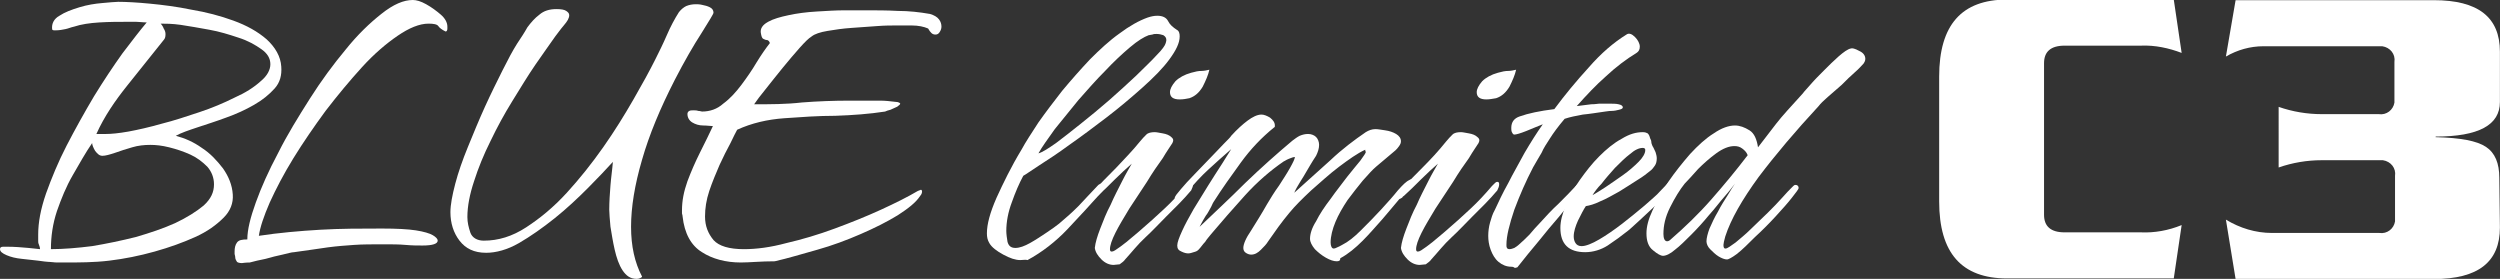
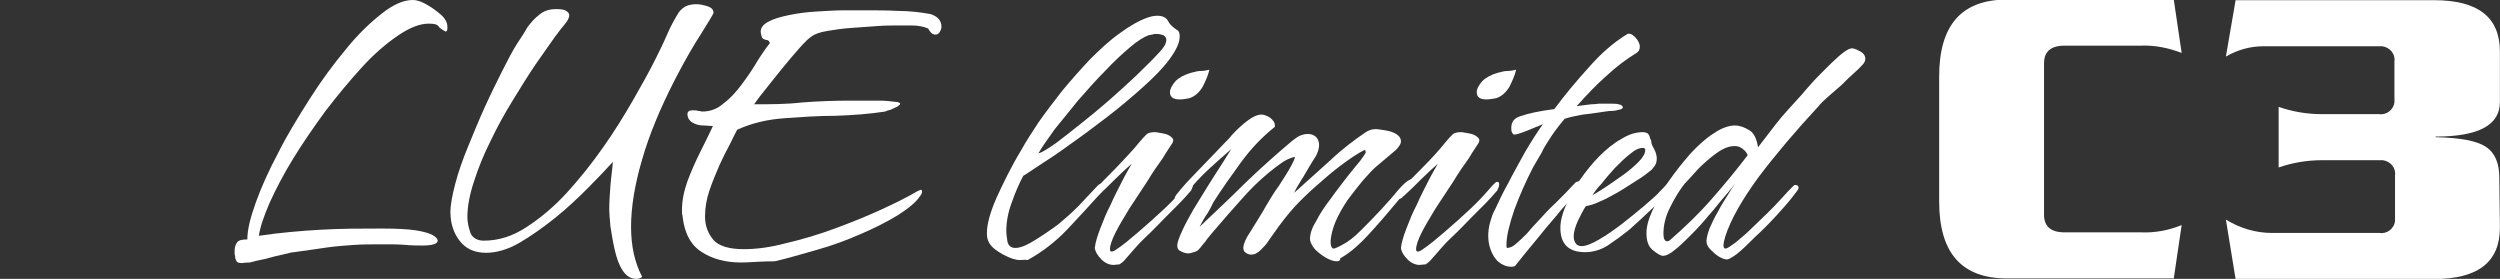
<svg xmlns="http://www.w3.org/2000/svg" version="1.1" id="レイヤー_1" x="0px" y="0px" viewBox="0 0 412.4 46" style="enable-background:new 0 0 412.4 46;" xml:space="preserve">
  <rect x="0" y="0" width="412.4" height="46" fill="#333333" stroke="none" />
  <style type="text/css">
	.st0{fill:#FFFFFF;}
</style>
  <g id="Group_7554" transform="translate(-90.615 -122.371)">
    <path id="Path_2296" class="st0" d="M450.5,159.5l-1.3,8.8h-27.5c-7.5,0-11.2-4.2-11.2-12.7v-20.6c0-8.5,3.7-12.7,11.2-12.7h27.5   l1.3,8.8c-2.1-0.8-4.4-1.3-6.7-1.2h-12.6c-2.3,0-3.4,1-3.4,2.9v25c0,1.9,1.1,2.9,3.4,2.9h12.6C446,160.8,448.3,160.4,450.5,159.5z" />
    <path id="Path_2297" class="st0" d="M503,159.9c0,5.7-3.6,8.5-10.9,8.5h-32.7l-1.6-9.8c2.3,1.4,4.9,2.2,7.6,2.2h17.7   c1.3,0.2,2.4-0.7,2.6-1.9c0-0.2,0-0.4,0-0.7v-6.8c0.2-1.3-0.7-2.4-2-2.6c-0.2,0-0.4,0-0.7,0h-9.4c-2.4,0-4.8,0.4-7.1,1.2V140   c2.3,0.8,4.7,1.2,7.1,1.2h9.4c1.3,0.2,2.4-0.7,2.6-1.9c0-0.2,0-0.4,0-0.7v-6c0.2-1.3-0.7-2.4-2-2.6c-0.2,0-0.4,0-0.7,0H464   c-2.2,0-4.3,0.6-6.2,1.7l1.6-9.3h32.7c7.3,0,10.9,2.8,10.9,8.5v8.3c0,3.8-3.5,5.7-10.6,5.7v0.1c4.1,0.1,6.8,0.6,8.3,1.6   s2.2,2.7,2.2,5.1L503,159.9z" />
  </g>
  <g>
-     <path class="st0" d="M10.8,43.3c-0.5,0-0.9,0-1.4,0c-0.5,0-0.9-0.1-1.3-0.1H8c-0.3,0-0.9-0.1-1.7-0.2c-0.8-0.1-1.7-0.2-2.7-0.3   c-1-0.1-1.8-0.3-2.5-0.6c-0.7-0.3-1.1-0.6-1.1-1c0-0.2,0.1-0.4,0.5-0.4c0.4,0,0.6,0,0.7,0c1.2,0,2.4,0.1,3.5,0.2l1.9,0.2   c0-0.3-0.1-0.5-0.2-0.8c-0.1-0.2-0.1-0.4-0.1-0.6c0-0.2,0-0.4,0-0.5c0-0.2,0-0.3,0-0.5c0-2,0.4-4.2,1.3-6.8c0.9-2.5,2-5.2,3.4-7.9   c1.4-2.7,2.9-5.4,4.5-8.1c1.6-2.6,3.2-5,4.7-7.1c1.6-2.1,2.9-3.8,4-5.1c-0.6,0-1.2-0.1-1.7-0.1c-0.6,0-1.2,0-1.8,0   c-1.2,0-2.6,0-4.3,0.1c-1.6,0.1-3,0.3-4.2,0.7c-0.5,0.1-0.9,0.3-1.4,0.4C10.3,4.9,9.8,5,9.3,5c0,0-0.2,0-0.4,0   c-0.2,0-0.3-0.1-0.3-0.2C8.5,3.9,8.9,3.1,9.8,2.6c0.9-0.6,2-1,3.3-1.4s2.6-0.6,3.8-0.7c1.2-0.1,2.1-0.2,2.6-0.2   c1.3,0,3.1,0.1,5.2,0.3s4.5,0.5,6.9,1C34,2,36.3,2.6,38.5,3.4c2.2,0.8,4,1.8,5.5,3.1c1.4,1.3,2.3,2.8,2.4,4.5   c0.1,1.4-0.2,2.6-1.1,3.6s-2,1.9-3.4,2.7c-1.4,0.8-2.9,1.5-4.6,2.1c-1.6,0.6-3.2,1.1-4.7,1.6c-1.5,0.5-2.7,0.9-3.6,1.4   c1.5,0.4,2.9,1,4.3,2c1.4,0.9,2.5,2.1,3.5,3.4c0.9,1.3,1.5,2.7,1.6,4.3c0.1,1.4-0.4,2.7-1.5,3.8c-1.2,1.2-2.7,2.3-4.7,3.2   c-2,0.9-4.2,1.7-6.7,2.4c-2.5,0.7-5,1.2-7.5,1.5S13,43.3,10.8,43.3z M8.4,41.1c2.1,0,4.4-0.2,6.8-0.5c2.4-0.4,4.8-0.9,7.2-1.5   c2.4-0.7,4.5-1.4,6.5-2.3c1.9-0.9,3.5-1.9,4.7-2.9c1.2-1.1,1.7-2.2,1.7-3.5c0-1.1-0.4-2.1-1.1-2.9c-0.8-0.8-1.7-1.5-2.8-2   c-1.1-0.5-2.3-0.9-3.5-1.2c-1.2-0.3-2.2-0.4-3.1-0.4c-1,0-2,0.1-3,0.4c-1,0.3-2,0.6-2.8,0.9c-0.9,0.3-1.6,0.5-2.1,0.5   c-0.5,0-0.8-0.3-1.2-0.8c-0.3-0.5-0.5-1-0.5-1.3c-1.1,1.6-2.1,3.4-3.2,5.3c-1.1,1.9-1.9,3.9-2.6,5.9C8.7,36.9,8.4,39,8.4,41.1z    M15.9,22.1h1.6c0.8,0,2-0.1,3.7-0.4c1.6-0.3,3.4-0.7,5.5-1.3c2-0.5,4.1-1.2,6.2-1.9c2.1-0.7,4-1.5,5.8-2.4   c1.8-0.8,3.2-1.7,4.3-2.7c1.1-0.9,1.6-1.9,1.6-2.8c0-1-0.5-1.8-1.5-2.5c-1-0.7-2.2-1.4-3.8-1.9c-1.5-0.5-3.1-1-4.8-1.3   c-1.7-0.3-3.3-0.6-4.7-0.8c-1.4-0.2-2.5-0.2-3.3-0.2c0.2,0.2,0.4,0.5,0.5,0.8c0.2,0.3,0.3,0.6,0.3,0.9v0.1c0,0.4-0.1,0.7-0.3,0.9   c-2,2.5-4,5-6,7.5S17.2,19.2,15.9,22.1z" />
    <path class="st0" d="M39.9,43.4c-0.4,0-0.7-0.1-0.8-0.2c-0.1-0.2-0.3-0.4-0.3-0.8c0-0.2-0.1-0.4-0.1-0.5c0-0.2,0-0.3,0-0.4   c0-0.6,0.1-1.1,0.4-1.5c0.3-0.4,0.8-0.5,1.7-0.5c0-1.6,0.5-3.6,1.4-6.1c0.9-2.5,2.1-5.2,3.7-8.2c1.5-3,3.3-5.9,5.2-8.9   C53,13.3,55,10.6,57,8.2c2-2.5,4-4.4,5.9-5.9C64.9,0.7,66.6,0,68.1,0c0.6,0,1.3,0.2,2.2,0.7c0.9,0.5,1.7,1.1,2.4,1.7s1.1,1.3,1.1,2   c0,0,0,0.1,0,0.1c0,0,0,0.1,0,0.2c0,0.3-0.1,0.5-0.3,0.5c-0.6-0.3-1-0.6-1.2-0.9c-0.2-0.3-0.8-0.4-1.6-0.4c-1.5,0-3.2,0.7-5.1,2   c-1.9,1.3-3.9,3-5.9,5.2c-2,2.2-4,4.6-6,7.2c-1.9,2.6-3.7,5.2-5.3,7.8c-1.6,2.6-2.9,5.1-3.9,7.3c-1,2.3-1.6,4.1-1.8,5.5   c3.3-0.5,6.7-0.8,10.1-1c3.4-0.2,6.8-0.2,10.2-0.2c2.4,0,4.3,0.1,5.6,0.3c1.3,0.2,2.3,0.5,2.8,0.8c0.5,0.3,0.8,0.6,0.8,0.9   c0,0.5-0.8,0.8-2.5,0.8c-0.8,0-1.7,0-2.8-0.1c-1.1-0.1-2.3-0.1-3.5-0.1c-2,0-3.6,0-5,0.1c-1.4,0.1-2.8,0.2-4.3,0.4   c-1.5,0.2-3.3,0.5-5.6,0.8c-0.4,0-1,0.2-1.9,0.4s-1.8,0.4-2.8,0.7c-1,0.2-1.9,0.4-2.6,0.6C40.5,43.3,40,43.4,39.9,43.4z" />
    <path class="st0" d="M105,46c-1,0-1.7-0.5-2.3-1.4c-0.6-0.9-1-2.1-1.3-3.4c-0.3-1.3-0.5-2.6-0.7-3.8c-0.1-1.2-0.2-2.2-0.2-2.8   c0-1.3,0.1-2.7,0.2-4c0.1-1.3,0.3-2.6,0.4-3.9c-1.1,1.2-2.4,2.6-4.1,4.3c-1.7,1.7-3.5,3.4-5.5,5c-2,1.6-4,3-5.9,4.1   s-3.8,1.6-5.4,1.6c-2,0-3.4-0.7-4.4-2c-1-1.3-1.5-2.9-1.5-4.7c0-1.2,0.3-2.8,0.8-4.7c0.5-1.9,1.2-3.9,2.1-6.1   c0.9-2.2,1.8-4.4,2.8-6.6c1-2.2,2-4.2,2.9-6c0.9-1.8,1.7-3.3,2.4-4.4c0.6-0.9,1.2-1.8,1.7-2.7C87.6,3.7,88.2,3,89,2.4   c0.7-0.6,1.6-0.9,2.8-0.9c0.8,0,1.3,0.1,1.6,0.3c0.3,0.2,0.5,0.4,0.5,0.7c0,0.5-0.3,1-0.9,1.7c-0.6,0.7-1,1.3-1.4,1.8   c-0.9,1.3-2,2.8-3.3,4.7c-1.3,1.9-2.5,3.9-3.8,6c-1.3,2.1-2.5,4.3-3.6,6.6c-1.1,2.2-2,4.4-2.7,6.6c-0.7,2.1-1.1,4.1-1.1,5.9   c0,0.9,0.2,1.7,0.5,2.6c0.3,0.8,1.1,1.3,2.2,1.3c2.4,0,4.7-0.7,7-2.2s4.5-3.3,6.7-5.7c2.1-2.3,4.1-4.8,6-7.5c1.9-2.7,3.5-5.3,5-7.9   c1.5-2.6,2.7-4.8,3.6-6.6c0.6-1.2,1.3-2.6,1.9-4c0.6-1.4,1.3-2.7,2-3.8c0.4-0.5,0.8-0.8,1.2-1c0.5-0.2,1-0.3,1.6-0.3   c0.2,0,0.6,0,1,0.1c0.5,0.1,0.9,0.2,1.3,0.4c0.4,0.2,0.6,0.5,0.6,0.9c0,0.2-0.7,1.3-2,3.4c-1.3,2-2.8,4.6-4.4,7.7   c-2.4,4.7-4.2,9-5.4,13.2c-1.2,4.1-1.8,7.8-1.8,11c0,3.2,0.6,5.9,1.8,8.2v0.1C105.6,45.9,105.4,46,105,46z" />
    <path class="st0" d="M122.2,43.3c-2.5,0-4.7-0.6-6.4-1.7c-1.8-1.1-2.9-3.1-3.2-5.9c0-0.2-0.1-0.4-0.1-0.5c0-0.2,0-0.4,0-0.5   c0-1.6,0.3-3.1,0.9-4.8c0.6-1.6,1.3-3.2,2.1-4.8c0.8-1.6,1.5-3,2.1-4.3c-0.4,0-0.9-0.1-1.6-0.1c-0.7,0-1.3-0.2-1.8-0.5   c-0.5-0.3-0.8-0.8-0.8-1.4c0-0.2,0.1-0.4,0.3-0.5c0.2-0.1,0.4-0.1,0.7-0.1c0.3,0,0.5,0,0.8,0.1c0.3,0,0.5,0.1,0.6,0.1   c1.3,0,2.5-0.4,3.5-1.3c1.1-0.8,2.1-1.9,3-3.1c0.9-1.2,1.8-2.5,2.5-3.7c0.8-1.3,1.5-2.3,2.2-3.2c-0.1-0.3-0.3-0.5-0.5-0.5   c-0.2,0-0.4-0.1-0.6-0.2c-0.2-0.1-0.3-0.4-0.4-1c-0.1-0.7,0.3-1.3,1.2-1.8c0.9-0.5,2-0.8,3.4-1.1c1.4-0.3,2.9-0.5,4.6-0.6   s3.2-0.2,4.6-0.2c1.4,0,2.6,0,3.5,0c1.7,0,3.5,0,5.3,0.1c1.8,0,3.6,0.2,5.3,0.5c0.7,0.2,1.2,0.5,1.5,0.9c0.3,0.4,0.4,0.8,0.4,1.2   c0,0.3-0.1,0.6-0.3,0.9c-0.2,0.3-0.4,0.4-0.7,0.4c-0.5,0-0.8-0.3-1.2-1c-0.7-0.3-1.6-0.5-2.7-0.5c-1.1,0-2,0-2.7,0   c-0.7,0-1.7,0-3,0.1c-1.3,0.1-2.7,0.2-4.2,0.3c-1.5,0.1-2.8,0.3-4,0.5c-1.2,0.2-2.1,0.5-2.6,0.9c-0.5,0.3-1.1,0.9-2,1.9   c-0.9,1-1.8,2.1-2.8,3.3c-1,1.2-1.9,2.4-2.8,3.5c-0.9,1.1-1.5,1.9-1.9,2.5c2.7,0,5.3,0,7.9-0.3c2.6-0.2,5.2-0.3,7.9-0.3h2.5   c0.8,0,1.7,0,2.5,0c0.8,0,1.7,0.1,2.5,0.2c0.5,0,0.8,0.2,0.8,0.3c0,0.1-0.2,0.3-0.5,0.5c-0.4,0.2-0.7,0.3-1.1,0.5   c-0.4,0.1-0.7,0.2-0.9,0.3c-2.6,0.4-5.3,0.6-8.2,0.7c-2.8,0-5.6,0.2-8.4,0.4c-2.8,0.2-5.4,0.8-7.8,1.9c-0.2,0.4-0.6,1.1-1.1,2.2   c-0.6,1.1-1.2,2.3-1.8,3.6c-0.6,1.4-1.2,2.8-1.7,4.3c-0.5,1.5-0.7,2.9-0.7,4.2c0,1.6,0.5,2.8,1.4,3.9c0.9,1,2.6,1.5,5,1.5   c2.1,0,4.4-0.3,7-1c2.6-0.6,5.3-1.4,8-2.4c2.7-1,5.2-2,7.6-3.1c2.4-1.1,4.4-2.1,6.1-3.1c0.3-0.1,0.5-0.2,0.5-0.2   c0.1,0,0.2,0.1,0.2,0.3c0,0.2-0.1,0.5-0.3,0.7c-0.7,1.1-2,2.1-3.7,3.2c-1.8,1.1-3.8,2.1-6.1,3.1c-2.3,1-4.7,1.9-7.2,2.6   s-4.8,1.4-7,1.9C125.5,43.1,123.7,43.3,122.2,43.3z" />
    <path class="st0" d="M168.3,42.9c-0.8,0-1.7-0.3-2.8-0.9c-1.1-0.6-1.9-1.2-2.3-1.9c-0.3-0.5-0.4-1-0.4-1.6c0-1.5,0.5-3.4,1.6-5.9   c1.1-2.4,2.4-5.1,4.1-7.9c0.7-1.3,1.7-2.8,2.8-4.5c1.2-1.7,2.5-3.4,3.9-5.2c1.5-1.8,3-3.5,4.6-5.2c1.6-1.6,3.2-3.1,4.9-4.3   c1.6-1.2,3.2-2.1,4.6-2.6c0.6-0.2,1.1-0.3,1.6-0.3c0.9,0,1.5,0.3,1.8,0.9c0.3,0.6,0.8,1,1.4,1.4c0.4,0.2,0.5,0.6,0.5,1.1   c0,1.1-0.6,2.3-1.7,3.8s-2.6,3-4.5,4.7c-1.8,1.6-3.8,3.3-5.9,4.9c-2.1,1.6-4.1,3.1-6.1,4.5c-1.9,1.4-3.6,2.5-5,3.4   c-1.4,0.9-2.2,1.5-2.6,1.7c-0.7,1.3-1.3,2.7-1.9,4.4c-0.6,1.6-0.9,3.2-0.9,4.7c0,0.5,0.1,1.2,0.2,1.8c0.2,0.7,0.6,1,1.3,1   c0.7,0,1.5-0.3,2.4-0.8c0.9-0.5,1.8-1.1,2.7-1.7c0.9-0.6,1.6-1.1,2.1-1.5c1.2-1,2.2-1.9,3.2-2.9c0.9-1,2-2.1,3.2-3.4   c0.1-0.1,0.2-0.2,0.3-0.2c0.1-0.1,0.2-0.1,0.3-0.1c0.3,0,0.4,0.2,0.4,0.5c0,0.3-0.1,0.5-0.3,0.8c-1.8,2-3.7,4.1-5.7,6.2   c-2,2.1-4.2,3.8-6.6,5.1C169.2,42.8,168.8,42.9,168.3,42.9z M171.3,25.3c0.7-0.2,1.6-0.8,2.9-1.7c1.2-0.9,2.6-2,4.1-3.2   c1.5-1.2,3.1-2.5,4.7-3.9c1.6-1.4,3-2.7,4.4-4c1.3-1.3,2.5-2.4,3.4-3.4c0.9-0.9,1.4-1.6,1.5-2c0.1-0.3,0.1-0.5,0.1-0.5   c0-0.4-0.2-0.6-0.5-0.8c-0.3-0.1-0.7-0.2-1.1-0.2c-0.2,0-0.5,0-0.7,0.1c-0.2,0-0.4,0.1-0.6,0.1c-0.8,0.3-1.8,0.9-3.1,2   c-1.3,1.1-2.7,2.4-4.1,3.9c-1.5,1.5-2.9,3.1-4.4,4.8c-1.4,1.7-2.7,3.3-3.9,4.8C172.8,23,171.9,24.2,171.3,25.3z" />
    <path class="st0" d="M183.7,43.7c-0.7,0-1.4-0.3-2-0.9c-0.6-0.6-1-1.2-1.1-1.9c0.1-0.9,0.4-1.9,0.9-3.2c0.5-1.3,1-2.6,1.7-3.9   c0.6-1.4,1.3-2.7,1.9-3.9s1.2-2.2,1.6-2.9c-0.9,0.8-1.8,1.6-2.8,2.6c-1,1-1.9,1.9-2.8,2.7c0,0-0.2,0.1-0.3,0.3   c-0.2,0.1-0.3,0.2-0.4,0.2c-0.3,0-0.5-0.1-0.5-0.4c0-0.2,0.1-0.4,0.3-0.6c1.2-1.4,2.5-2.7,3.9-4.1c1.3-1.4,2.7-2.8,3.9-4.3   c0.4-0.5,0.8-0.9,1.1-1.2c0.3-0.3,0.8-0.4,1.4-0.4c0.3,0,0.7,0.1,1.3,0.2c0.6,0.1,1.1,0.3,1.4,0.6c0.4,0.3,0.4,0.6,0.2,1   c-0.3,0.5-0.9,1.3-1.6,2.5c-0.8,1.1-1.7,2.4-2.6,3.9c-1,1.5-1.9,2.9-2.9,4.4c-0.9,1.5-1.7,2.8-2.3,4c-0.6,1.2-0.9,2.1-0.9,2.7   c0,0.3,0.1,0.4,0.3,0.4c0.3,0,0.7-0.3,1.4-0.8s1.3-1,2-1.6c0.7-0.6,1.1-0.9,1.3-1.1c1.3-1.1,2.6-2.3,3.9-3.5   c1.3-1.2,2.5-2.5,3.6-3.8c0.1-0.1,0.2-0.2,0.4-0.4c0.2-0.2,0.3-0.3,0.5-0.3c0.2,0,0.3,0.1,0.3,0.4c0,0.3-0.1,0.6-0.3,1   c-0.6,0.7-1.3,1.5-2,2.2c-0.7,0.7-1.4,1.4-2.1,2.1c-1.2,1.2-2.3,2.4-3.5,3.5s-2.2,2.4-3.3,3.6c-0.2,0.3-0.5,0.5-0.9,0.8   C184.4,43.6,184,43.7,183.7,43.7z M194.6,16.4c-1.1,0-1.6-0.4-1.6-1.2c0-0.5,0.3-1.1,0.9-1.8c0.6-0.6,1.5-1.1,2.6-1.4   c0.7-0.2,1.2-0.3,1.7-0.3c0.4,0,0.9-0.1,1.3-0.2c-0.2,0.9-0.6,1.8-1.1,2.8c-0.6,1-1.3,1.6-2.2,1.9   C195.7,16.3,195.2,16.4,194.6,16.4z" />
    <path class="st0" d="M220.5,43.1c-0.5,0-1.1-0.2-1.8-0.6c-0.7-0.4-1.3-0.9-1.8-1.4c-0.5-0.6-0.8-1.2-0.8-1.7c0-0.8,0.3-1.8,1-2.9   c0.6-1.2,1.4-2.4,2.4-3.7c0.9-1.3,1.9-2.5,2.7-3.6c0.9-1.1,1.6-2,2.2-2.7c0.6-0.8,0.9-1.3,0.9-1.4c0-0.1-0.1-0.2-0.1-0.4   c-1.3,0.6-2.7,1.6-4.3,2.8s-3.1,2.6-4.6,3.9c-1.5,1.4-2.7,2.6-3.6,3.7c-0.6,0.7-1.2,1.5-1.8,2.3c-0.6,0.8-1.1,1.6-1.7,2.4   c-0.3,0.5-0.7,0.9-1.2,1.4c-0.5,0.5-1,0.8-1.6,0.8c-0.3,0-0.6-0.1-0.9-0.3c-0.3-0.2-0.4-0.5-0.4-0.8c0-0.6,0.4-1.6,1.3-2.9   c0.8-1.3,1.7-2.7,2.6-4.3c0.6-1,1.2-2,2-3.1c0.7-1.1,1.3-2,1.8-2.9c0.5-0.9,0.8-1.5,0.8-1.8h-0.1c-0.1,0-0.4,0.1-0.9,0.3   s-0.7,0.4-0.8,0.4c-2.2,1.5-4.4,3.4-6.4,5.6c-2,2.2-3.9,4.4-5.6,6.4c-0.3,0.4-0.7,0.8-1,1.3c-0.4,0.4-0.7,0.9-1.1,1.3   c-0.2,0.2-0.4,0.3-0.8,0.4c-0.3,0.1-0.6,0.2-0.9,0.2s-0.7-0.1-1.1-0.3c-0.5-0.2-0.7-0.5-0.7-1c0-0.5,0.3-1.3,0.8-2.4   c0.5-1.1,1.1-2.2,1.9-3.6c0.8-1.3,1.6-2.6,2.4-3.9c0.8-1.3,1.6-2.5,2.3-3.6c0.7-1.1,1.2-1.9,1.5-2.4c-1.4,1.2-2.7,2.4-3.8,3.4   s-2.4,2.4-3.8,4.1c-0.1,0.1-0.3,0.3-0.5,0.5c-0.3,0.3-0.5,0.4-0.8,0.5c-0.1,0-0.2-0.1-0.3-0.2c-0.1-0.1-0.2-0.3-0.1-0.3   c0-0.2,0.4-0.7,1-1.4c0.6-0.7,1.3-1.5,2.2-2.4c0.9-0.9,1.7-1.8,2.6-2.7c0.9-0.9,1.6-1.7,2.3-2.4s1.1-1.1,1.2-1.3   c1-1.1,1.9-1.9,2.7-2.5c0.8-0.6,1.6-1,2.3-1c0.4,0,0.9,0.2,1.4,0.5c0.5,0.4,0.8,0.8,0.8,1.3c0,0.2,0,0.3-0.1,0.3   c-2.1,1.7-3.9,3.6-5.5,5.8c-1.6,2.2-3.1,4.3-4.5,6.5c0,0-0.2,0.3-0.4,0.8c-0.3,0.5-0.5,1-0.9,1.5c-0.3,0.5-0.6,1-0.8,1.4   c-0.2,0.4-0.3,0.6-0.3,0.5c2.4-2.3,5-4.7,7.6-7.3c2.7-2.6,5.3-4.9,7.8-7c0.4-0.3,0.8-0.6,1.2-0.8c0.5-0.2,0.9-0.3,1.4-0.3   c0.5,0,1,0.2,1.3,0.5c0.3,0.3,0.5,0.8,0.5,1.3c0,0.6-0.2,1.2-0.5,1.8c-0.4,0.6-0.7,1.1-1,1.6c-0.5,0.8-0.9,1.6-1.5,2.5   c-0.5,0.8-0.9,1.5-1.1,2c2.1-1.9,4.1-3.7,6-5.4c1.9-1.8,3.9-3.3,5.8-4.6c0.5-0.3,1-0.5,1.6-0.5c0.4,0,0.9,0.1,1.6,0.2   c0.7,0.1,1.3,0.3,1.8,0.6c0.5,0.3,0.8,0.7,0.8,1.2c0,0.3-0.1,0.5-0.3,0.8c-0.2,0.3-0.4,0.5-0.6,0.7l-3.2,2.7   c-0.6,0.5-1.3,1.3-2.2,2.3c-0.8,1-1.7,2.1-2.5,3.2c-0.8,1.2-1.5,2.4-2,3.6c-0.5,1.2-0.8,2.4-0.8,3.4c0,0.6,0.2,1,0.5,1   c0.2,0,0.4-0.1,0.6-0.2c0.2-0.1,0.5-0.2,0.8-0.4c1-0.5,2-1.3,3.1-2.4c1.1-1.1,2.2-2.2,3.3-3.4c1.1-1.2,2-2.2,2.8-3.2   c0.8-0.9,1.4-1.5,1.9-1.7c0.1-0.1,0.2-0.1,0.4-0.1c0.2,0,0.2,0.1,0.2,0.3c0,0.2-0.1,0.4-0.3,0.6c-0.2,0.2-0.3,0.4-0.4,0.5   c-0.8,0.9-1.5,1.8-2.2,2.6c-0.7,0.8-1.4,1.7-2.2,2.6c-1,1.1-2,2.3-3.2,3.5c-1.2,1.2-2.4,2.2-3.7,2.9   C221.1,43,220.9,43.1,220.5,43.1z" />
    <path class="st0" d="M234.2,43.7c-0.7,0-1.4-0.3-2-0.9c-0.6-0.6-1-1.2-1.1-1.9c0.1-0.9,0.4-1.9,0.9-3.2c0.5-1.3,1-2.6,1.7-3.9   c0.6-1.4,1.3-2.7,1.9-3.9s1.2-2.2,1.6-2.9c-0.9,0.8-1.8,1.6-2.8,2.6c-1,1-1.9,1.9-2.8,2.7c0,0-0.2,0.1-0.3,0.3   c-0.2,0.1-0.3,0.2-0.4,0.2c-0.3,0-0.5-0.1-0.5-0.4c0-0.2,0.1-0.4,0.3-0.6c1.2-1.4,2.5-2.7,3.9-4.1s2.7-2.8,3.9-4.3   c0.4-0.5,0.8-0.9,1.1-1.2c0.3-0.3,0.8-0.4,1.4-0.4c0.3,0,0.7,0.1,1.3,0.2c0.6,0.1,1.1,0.3,1.4,0.6c0.4,0.3,0.4,0.6,0.2,1   c-0.3,0.5-0.9,1.3-1.6,2.5c-0.8,1.1-1.7,2.4-2.6,3.9c-1,1.5-1.9,2.9-2.9,4.4c-0.9,1.5-1.7,2.8-2.3,4c-0.6,1.2-0.9,2.1-0.9,2.7   c0,0.3,0.1,0.4,0.3,0.4c0.3,0,0.7-0.3,1.4-0.8s1.3-1,2-1.6c0.7-0.6,1.1-0.9,1.3-1.1c1.3-1.1,2.6-2.3,3.9-3.5   c1.3-1.2,2.5-2.5,3.6-3.8c0.1-0.1,0.2-0.2,0.4-0.4c0.2-0.2,0.3-0.3,0.5-0.3c0.2,0,0.3,0.1,0.3,0.4c0,0.3-0.1,0.6-0.3,1   c-0.6,0.7-1.3,1.5-2,2.2c-0.7,0.7-1.4,1.4-2.1,2.1c-1.2,1.2-2.3,2.4-3.5,3.5s-2.2,2.4-3.3,3.6c-0.2,0.3-0.5,0.5-0.9,0.8   C234.9,43.6,234.5,43.7,234.2,43.7z M245.2,16.4c-1.1,0-1.6-0.4-1.6-1.2c0-0.5,0.3-1.1,0.9-1.8c0.6-0.6,1.5-1.1,2.6-1.4   c0.7-0.2,1.2-0.3,1.7-0.3c0.4,0,0.9-0.1,1.3-0.2c-0.2,0.9-0.6,1.8-1.1,2.8c-0.6,1-1.3,1.6-2.2,1.9   C246.2,16.3,245.7,16.4,245.2,16.4z" />
-     <path class="st0" d="M249.3,44c-0.8,0-1.5-0.3-2.1-0.8c-0.6-0.5-1-1.2-1.3-2c-0.3-0.8-0.4-1.6-0.4-2.3c0-0.7,0.1-1.5,0.3-2.2   c0.2-0.7,0.4-1.4,0.8-2.1c0.6-1.3,1.3-2.8,2.2-4.4c0.8-1.6,1.8-3.3,2.7-5c1-1.7,2-3.3,3-4.7c-0.8,0.3-1.7,0.7-2.7,1.1   c-1,0.4-1.7,0.6-2,0.6c-0.2,0-0.3-0.2-0.4-0.4s-0.1-0.5-0.1-0.7c0-1,0.5-1.6,1.4-1.9c1.4-0.5,3.3-0.9,5.7-1.2   c1.7-2.3,3.6-4.6,5.7-6.9c2-2.3,4.1-4.1,6.2-5.4c0.4-0.3,0.9-0.1,1.4,0.4c0.5,0.5,0.8,1.1,0.8,1.6c0,0.5-0.2,0.8-0.5,1   c-1.8,1.1-3.5,2.4-5.1,3.9c-1.6,1.4-3.2,3.1-4.8,4.9c0.9-0.1,1.7-0.2,2.4-0.3c0.7,0,1.1-0.1,1.3-0.1c0.1,0,0.4,0,0.7,0   c0.3,0,0.7,0,1,0c0.5,0,1.1,0,1.5,0.1c0.5,0.1,0.7,0.3,0.7,0.5c0,0.2-0.2,0.3-0.6,0.4c-0.4,0.1-0.8,0.2-1.3,0.2   c-0.5,0-0.8,0.1-1,0.1c-1.4,0.2-2.6,0.4-3.7,0.5c-1.1,0.2-2.1,0.4-3,0.7c-1.1,1.3-1.9,2.4-2.4,3.2c-0.6,0.9-1.1,1.7-1.4,2.4   c-0.4,0.7-0.9,1.5-1.4,2.4c-1.2,2.3-2.2,4.6-3.1,7c-0.8,2.4-1.3,4.3-1.3,5.8c0,0.2,0,0.4,0.1,0.5c0,0.1,0.2,0.2,0.4,0.2   c0.3,0,0.5-0.1,0.8-0.2c0.3-0.2,0.5-0.3,0.7-0.5c0.6-0.5,1.2-1.1,1.8-1.7c0.6-0.7,1.1-1.3,1.7-1.9c1-1.1,2-2.2,3.1-3.2   c1.1-1.1,2.1-2.1,3.1-3.2c0.1-0.1,0.2-0.2,0.3-0.2s0.2-0.1,0.3-0.1c0.3,0,0.5,0.2,0.5,0.5c0,0.1-0.1,0.3-0.3,0.6   c-0.5,0.7-1.1,1.5-1.8,2.2c-0.6,0.7-1.3,1.4-1.9,2.2c-1.2,1.4-2.4,2.8-3.5,4.2c-1.2,1.4-2.3,2.8-3.5,4.3c-0.1,0-0.3,0.1-0.4,0.1   C249.6,44,249.5,44,249.3,44z" />
+     <path class="st0" d="M249.3,44c-0.8,0-1.5-0.3-2.1-0.8c-0.6-0.5-1-1.2-1.3-2c-0.3-0.8-0.4-1.6-0.4-2.3c0-0.7,0.1-1.5,0.3-2.2   c0.2-0.7,0.4-1.4,0.8-2.1c0.6-1.3,1.3-2.8,2.2-4.4c0.8-1.6,1.8-3.3,2.7-5c1-1.7,2-3.3,3-4.7c-0.8,0.3-1.7,0.7-2.7,1.1   c-1,0.4-1.7,0.6-2,0.6c-0.2,0-0.3-0.2-0.4-0.4s-0.1-0.5-0.1-0.7c0-1,0.5-1.6,1.4-1.9c1.4-0.5,3.3-0.9,5.7-1.2   c1.7-2.3,3.6-4.6,5.7-6.9c2-2.3,4.1-4.1,6.2-5.4c0.4-0.3,0.9-0.1,1.4,0.4c0.5,0.5,0.8,1.1,0.8,1.6c0,0.5-0.2,0.8-0.5,1   c-1.8,1.1-3.5,2.4-5.1,3.9c-1.6,1.4-3.2,3.1-4.8,4.9c0.9-0.1,1.7-0.2,2.4-0.3c0.7,0,1.1-0.1,1.3-0.1c0.1,0,0.4,0,0.7,0   c0.3,0,0.7,0,1,0c0.5,0,1.1,0,1.5,0.1c0.5,0.1,0.7,0.3,0.7,0.5c0,0.2-0.2,0.3-0.6,0.4c-0.4,0.1-0.8,0.2-1.3,0.2   c-0.5,0-0.8,0.1-1,0.1c-1.4,0.2-2.6,0.4-3.7,0.5c-1.1,0.2-2.1,0.4-3,0.7c-1.1,1.3-1.9,2.4-2.4,3.2c-0.6,0.9-1.1,1.7-1.4,2.4   c-0.4,0.7-0.9,1.5-1.4,2.4c-1.2,2.3-2.2,4.6-3.1,7c-0.8,2.4-1.3,4.3-1.3,5.8c0,0.2,0,0.4,0.1,0.5c0.3,0,0.5-0.1,0.8-0.2c0.3-0.2,0.5-0.3,0.7-0.5c0.6-0.5,1.2-1.1,1.8-1.7c0.6-0.7,1.1-1.3,1.7-1.9c1-1.1,2-2.2,3.1-3.2   c1.1-1.1,2.1-2.1,3.1-3.2c0.1-0.1,0.2-0.2,0.3-0.2s0.2-0.1,0.3-0.1c0.3,0,0.5,0.2,0.5,0.5c0,0.1-0.1,0.3-0.3,0.6   c-0.5,0.7-1.1,1.5-1.8,2.2c-0.6,0.7-1.3,1.4-1.9,2.2c-1.2,1.4-2.4,2.8-3.5,4.2c-1.2,1.4-2.3,2.8-3.5,4.3c-0.1,0-0.3,0.1-0.4,0.1   C249.6,44,249.5,44,249.3,44z" />
    <path class="st0" d="M261.5,41.6c-2.7,0-4.1-1.3-4.1-4c0-1.1,0.3-2.3,0.9-3.7c0.6-1.4,1.3-2.8,2.3-4.2c1-1.4,2-2.7,3.2-3.9   c1.2-1.2,2.4-2.2,3.7-2.9c1.3-0.8,2.4-1.1,3.5-1.1c0.4,0,0.6,0.1,0.8,0.2c0.2,0.2,0.3,0.4,0.4,0.8c0.1,0.2,0.2,0.4,0.2,0.6   c0,0.2,0.1,0.5,0.2,0.7c0.2,0.3,0.3,0.6,0.5,1c0.1,0.3,0.2,0.7,0.2,1c0,0.5-0.1,0.9-0.3,1.2c-0.2,0.3-0.5,0.7-0.8,0.9   c-0.5,0.4-1.1,0.9-2.1,1.5c-0.9,0.6-1.9,1.2-3,1.9c-1.1,0.6-2.1,1.2-3.1,1.6c-1,0.5-1.8,0.7-2.4,0.8c-0.4,0.6-0.8,1.4-1.3,2.4   c-0.4,0.9-0.7,1.8-0.7,2.6c0,0.4,0.1,0.8,0.3,1.1c0.2,0.3,0.5,0.5,1,0.5c0.7,0,1.7-0.4,2.9-1.1c1.2-0.7,2.5-1.6,3.8-2.6   c1.3-1,2.5-2,3.7-3c1.1-1,2-1.7,2.5-2.3l2.2-2.3c0.3-0.3,0.6-0.4,0.9-0.4c0.3,0,0.4,0.1,0.4,0.3c0,0.3-0.4,0.8-1.2,1.7   c-0.8,0.8-1.7,1.8-2.8,2.8c-1.1,1-2.1,2-3,2.8c-0.9,0.8-1.5,1.4-1.8,1.6c-1,0.8-2.1,1.6-3.3,2.4C264.1,41.2,262.8,41.6,261.5,41.6z    M262.7,32.2c0.5-0.3,1.2-0.7,2.1-1.3c0.9-0.6,1.9-1.3,2.9-2c1-0.7,1.9-1.5,2.6-2.2c0.7-0.7,1.1-1.4,1.1-1.9c0-0.1,0-0.3-0.1-0.3   c0,0-0.1-0.1-0.3-0.1c-0.6,0-1.3,0.3-2.1,1c-0.8,0.6-1.6,1.4-2.5,2.3c-0.8,0.9-1.6,1.8-2.2,2.6C263.5,31,263,31.7,262.7,32.2z" />
    <path class="st0" d="M284.9,42.8c-0.4,0-0.9-0.2-1.4-0.5c-0.5-0.3-1-0.8-1.4-1.2s-0.6-0.9-0.6-1.3c0-0.5,0.2-1.3,0.5-2.1   c0.4-0.9,0.8-1.8,1.4-2.8c0.5-1,1.1-1.9,1.6-2.7c0.5-0.8,0.9-1.5,1.2-1.9c-0.4,0.5-0.9,1.2-1.7,2.1c-0.8,0.9-1.6,2-2.6,3.1   c-0.9,1.1-1.9,2.2-2.9,3.2c-1,1-1.9,1.9-2.7,2.5c-0.8,0.7-1.5,1-2,1c-0.3,0-0.9-0.3-1.6-0.9c-0.8-0.6-1.1-1.6-1.1-2.8   c0-1.1,0.3-2.3,1-3.8c0.7-1.5,1.5-3.1,2.6-4.7c1.1-1.6,2.3-3.1,3.6-4.6c1.3-1.4,2.6-2.6,3.9-3.4c1.3-0.9,2.5-1.3,3.5-1.3   c0.8,0,1.6,0.3,2.4,0.8c0.8,0.5,1.2,1.5,1.4,2.8c1-1.3,2-2.6,3-3.9c1-1.3,2.5-2.9,4.4-5c0.2-0.3,0.7-0.8,1.3-1.5   c0.6-0.7,1.4-1.5,2.2-2.3c0.8-0.8,1.6-1.6,2.4-2.3c0.8-0.7,1.5-1.2,2-1.3c0.2-0.1,0.7,0,1.4,0.4c0.7,0.3,1,0.8,1,1.3   c0,0.3-0.1,0.5-0.3,0.8c-0.3,0.3-0.7,0.8-1.4,1.4c-0.7,0.6-1.4,1.3-2.2,2.1c-0.8,0.7-1.6,1.4-2.3,2c-0.7,0.6-1.2,1.1-1.5,1.5   c-3.8,4.1-7.1,8-9.9,11.7c-2.7,3.7-4.6,7-5.5,9.8c-0.2,0.7-0.3,1.2-0.3,1.4c0,0.4,0.1,0.6,0.3,0.6c0.2,0,0.4-0.1,0.7-0.3   c0.3-0.2,0.6-0.4,1-0.7c0.7-0.6,1.6-1.3,2.5-2.2c0.9-0.9,1.9-1.8,2.8-2.7c0.9-0.9,1.7-1.7,2.4-2.5c0.7-0.8,1.2-1.3,1.5-1.6   c0.1-0.1,0.2-0.2,0.3-0.3c0.1-0.1,0.2-0.2,0.4-0.2c0.3,0,0.5,0.2,0.5,0.5c0,0.2-0.4,0.7-1.1,1.6c-0.7,0.9-1.6,1.9-2.7,3.1   c-1.1,1.2-2.2,2.3-3.4,3.4c-1.1,1.1-2.1,2.1-3,2.8C285.7,42.5,285.1,42.8,284.9,42.8z M275,39.8c0.2,0,0.4-0.1,0.6-0.3   c2.3-2,4.6-4.2,6.7-6.6c2.1-2.4,4.1-4.8,6-7.3c-0.2-0.5-0.5-0.8-0.9-1.1c-0.4-0.3-0.8-0.4-1.3-0.4c-0.9,0-1.9,0.4-3,1.2   c-1.1,0.8-2.1,1.7-3,2.6c-0.9,1-1.6,1.8-2.2,2.4c-0.8,1-1.6,2.3-2.4,3.9c-0.8,1.6-1.1,3-1.1,4.4C274.4,39.3,274.6,39.8,275,39.8z" />
  </g>
</svg>